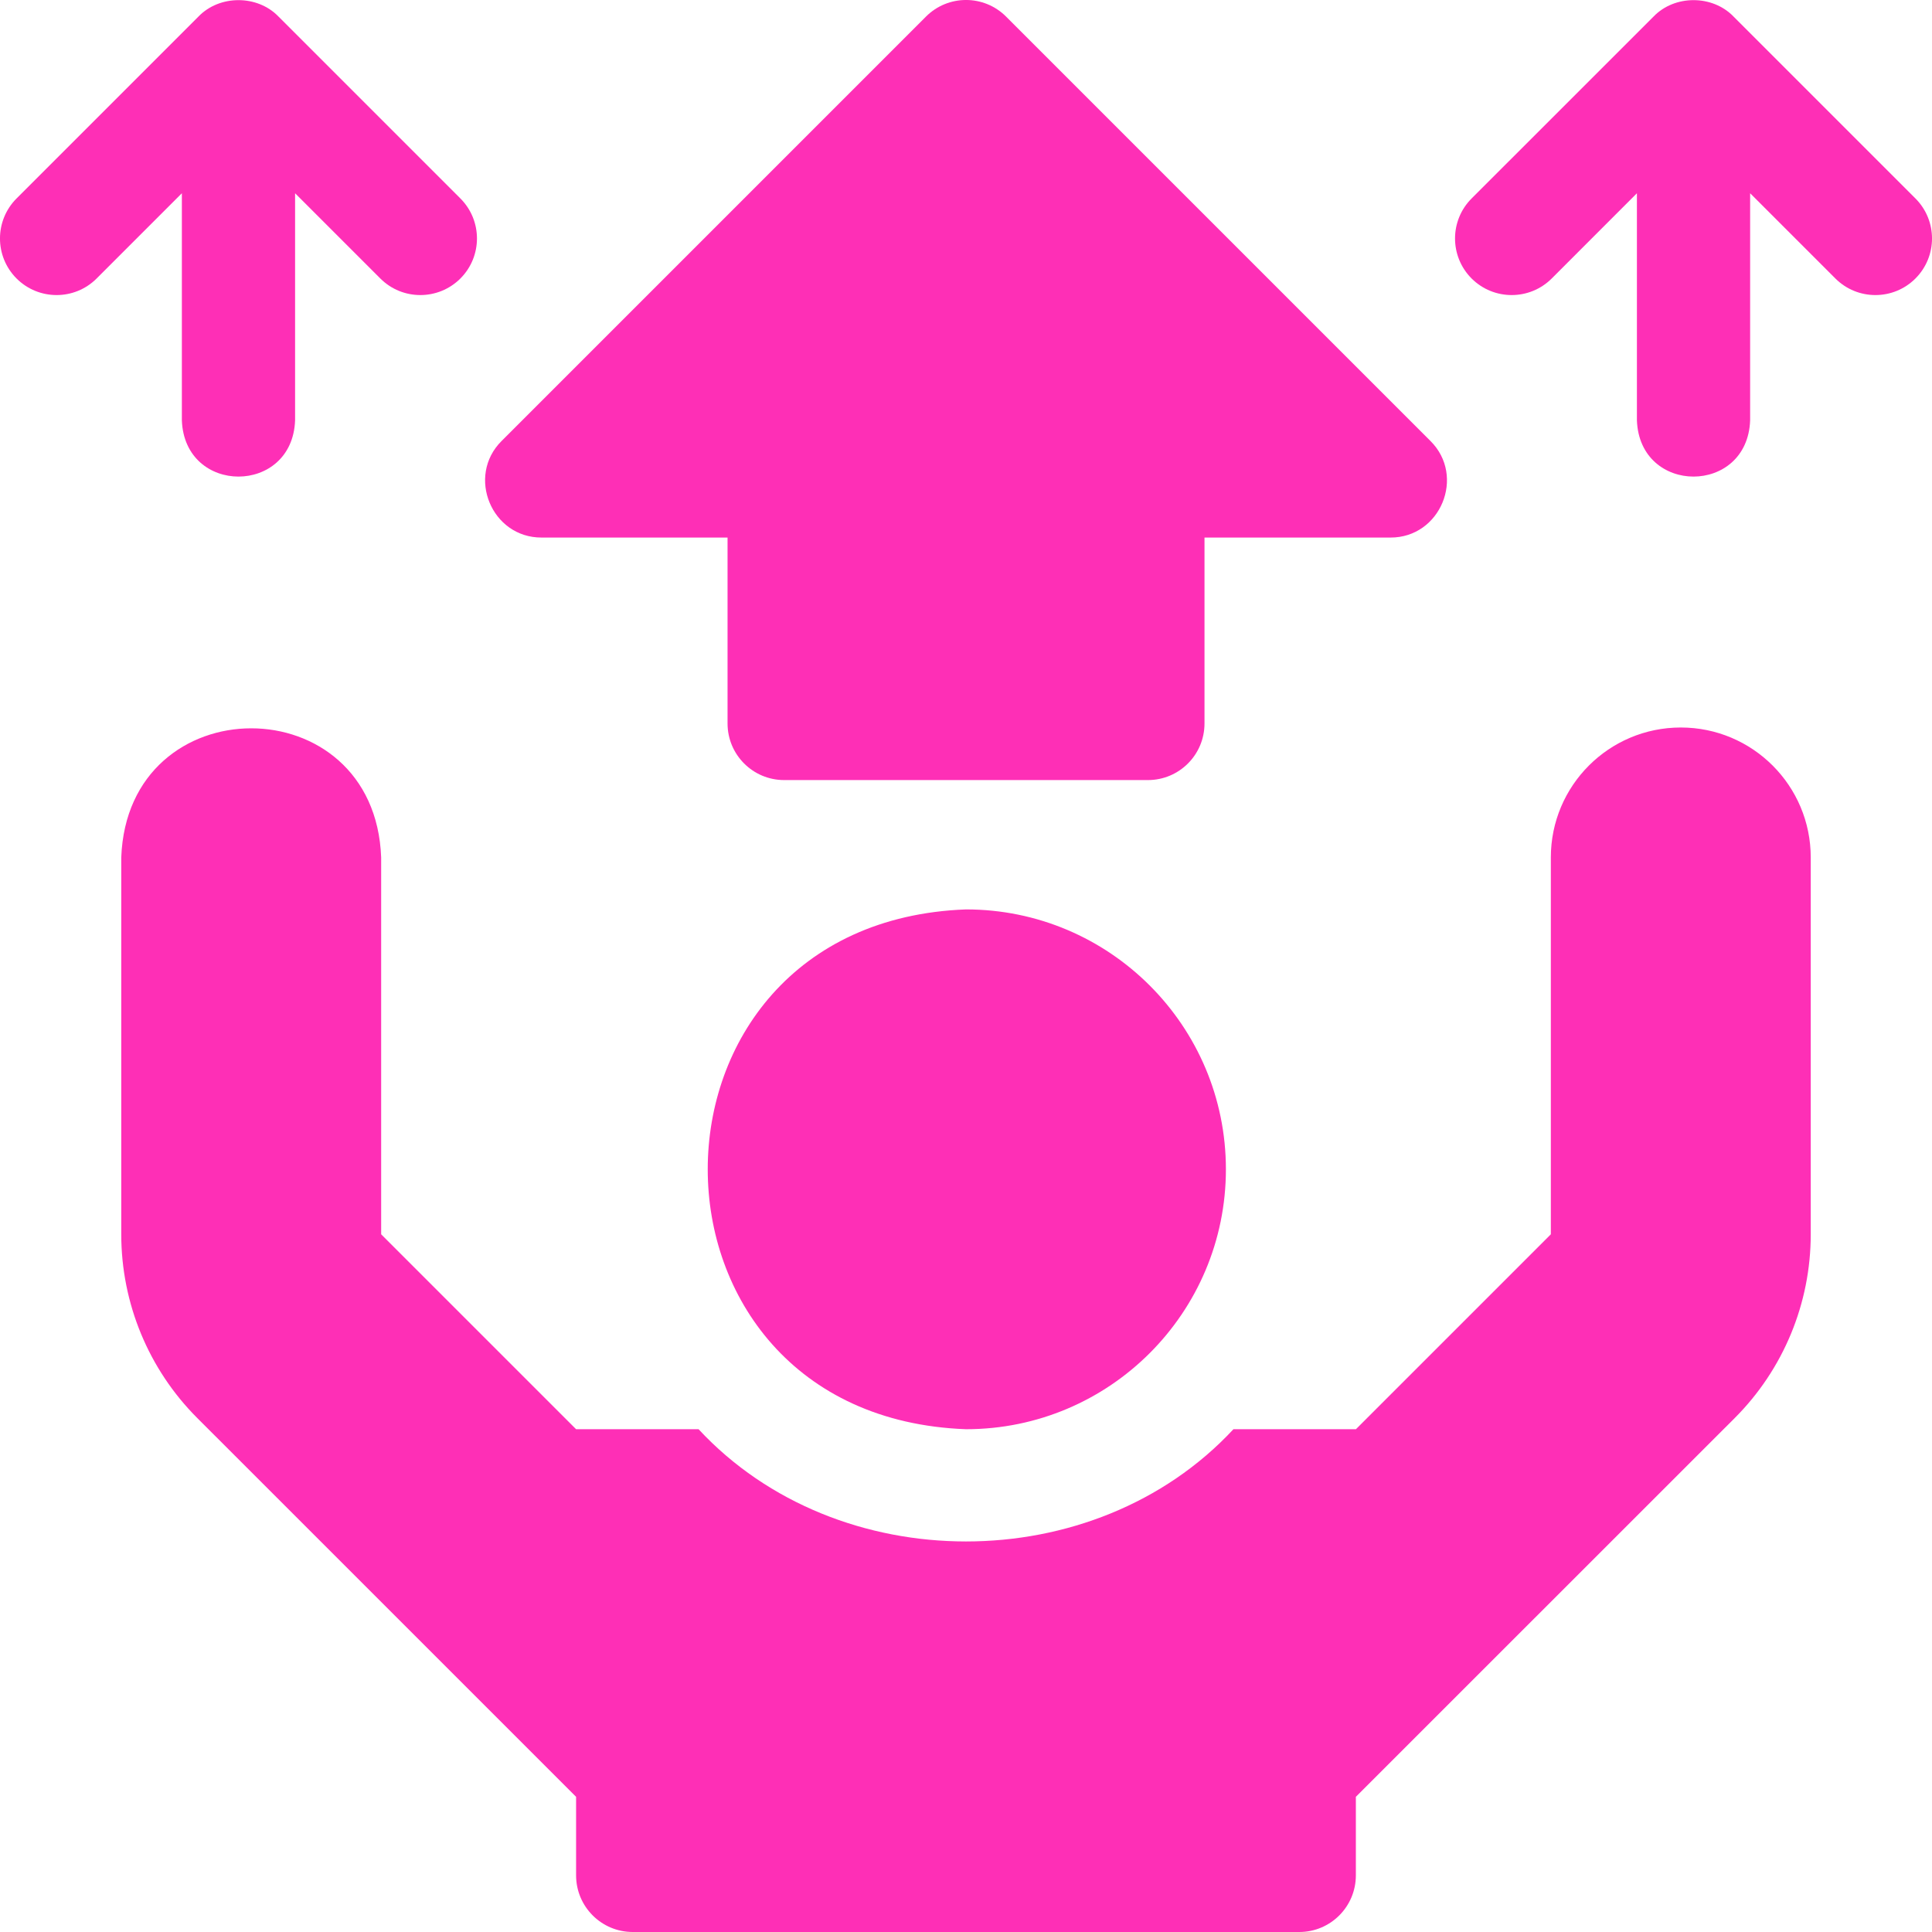
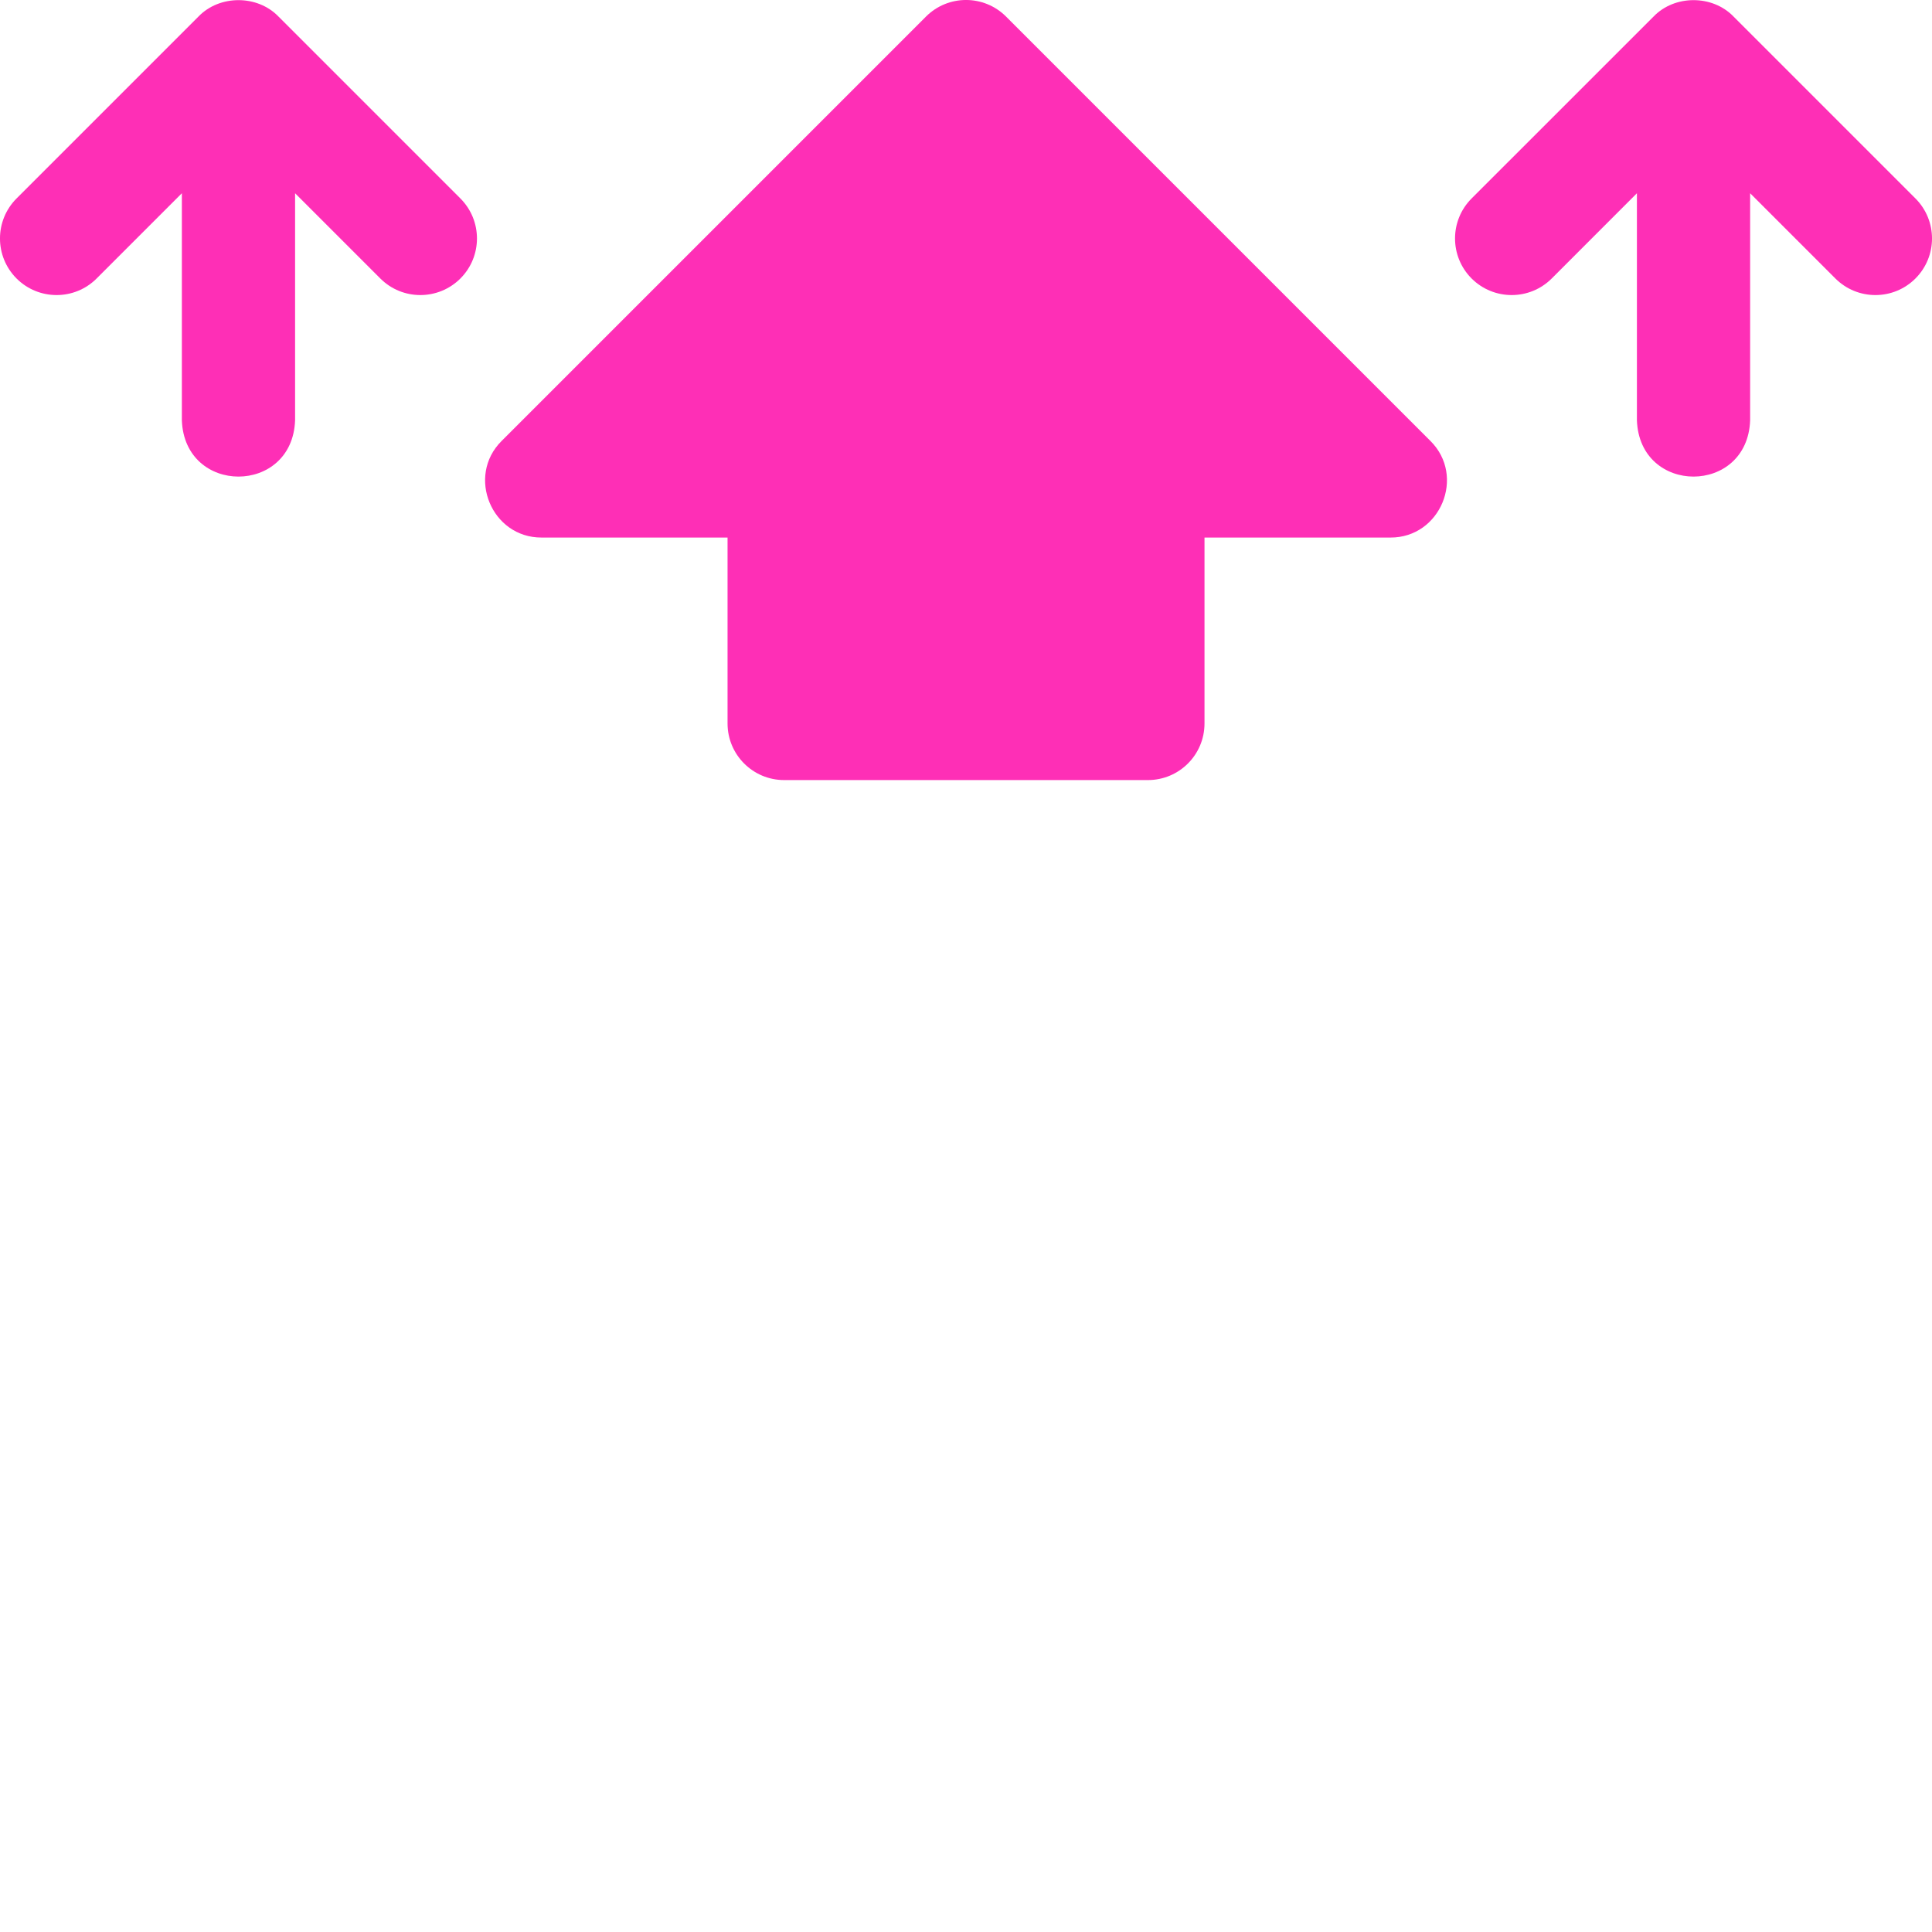
<svg xmlns="http://www.w3.org/2000/svg" width="38" height="38" viewBox="0 0 38 38" fill="none">
  <path d="M10.653 10.573H14.31V14.23C14.31 14.845 14.809 15.343 15.423 15.343H22.578C23.193 15.343 23.691 14.845 23.691 14.23V10.573H27.348C28.332 10.577 28.833 9.366 28.135 8.673L19.788 0.326C19.353 -0.109 18.648 -0.109 18.213 0.326L9.866 8.673C9.168 9.367 9.67 10.577 10.653 10.573Z" fill="#FE2FB6" />
  <path d="M3.577 8.268C3.632 9.743 5.75 9.742 5.804 8.268V3.801L7.481 5.478C7.915 5.912 8.62 5.912 9.055 5.478C9.49 5.043 9.49 4.338 9.055 3.903L5.478 0.326C5.063 -0.105 4.318 -0.105 3.903 0.326L0.326 3.903C-0.109 4.338 -0.109 5.043 0.326 5.478C0.761 5.912 1.466 5.912 1.9 5.478L3.577 3.801V8.268Z" fill="#FE2FB6" />
  <path d="M37.674 3.903L34.097 0.326C33.682 -0.105 32.937 -0.105 32.523 0.326L28.945 3.903C28.51 4.338 28.51 5.043 28.945 5.478C29.38 5.912 30.085 5.912 30.52 5.478L32.196 3.801V8.268C32.251 9.743 34.369 9.742 34.423 8.268V3.801L36.1 5.478C36.535 5.912 37.239 5.912 37.674 5.478C38.109 5.043 38.109 4.338 37.674 3.903Z" fill="#FE2FB6" />
-   <path d="M24.112 22.999C24.112 20.178 21.824 17.887 19 17.887C12.226 18.138 12.228 27.861 19 28.111C21.824 28.111 24.112 25.82 24.112 22.999Z" fill="#FE2FB6" />
-   <path d="M33.059 14.309C31.646 14.309 30.503 15.454 30.503 16.865V24.277L26.669 28.111H24.26C21.525 31.055 16.474 31.054 13.74 28.111H11.331L7.497 24.277V16.865C7.372 13.477 2.509 13.48 2.385 16.865V24.278C2.385 25.633 2.922 26.933 3.88 27.891L11.331 35.341V36.886C11.331 37.501 11.83 38 12.445 38H25.555C26.17 38 26.668 37.501 26.668 36.886V35.341L34.12 27.891C35.078 26.933 35.615 25.633 35.615 24.278V16.865C35.615 15.454 34.471 14.309 33.059 14.309Z" fill="#FE2FB6" />
</svg>